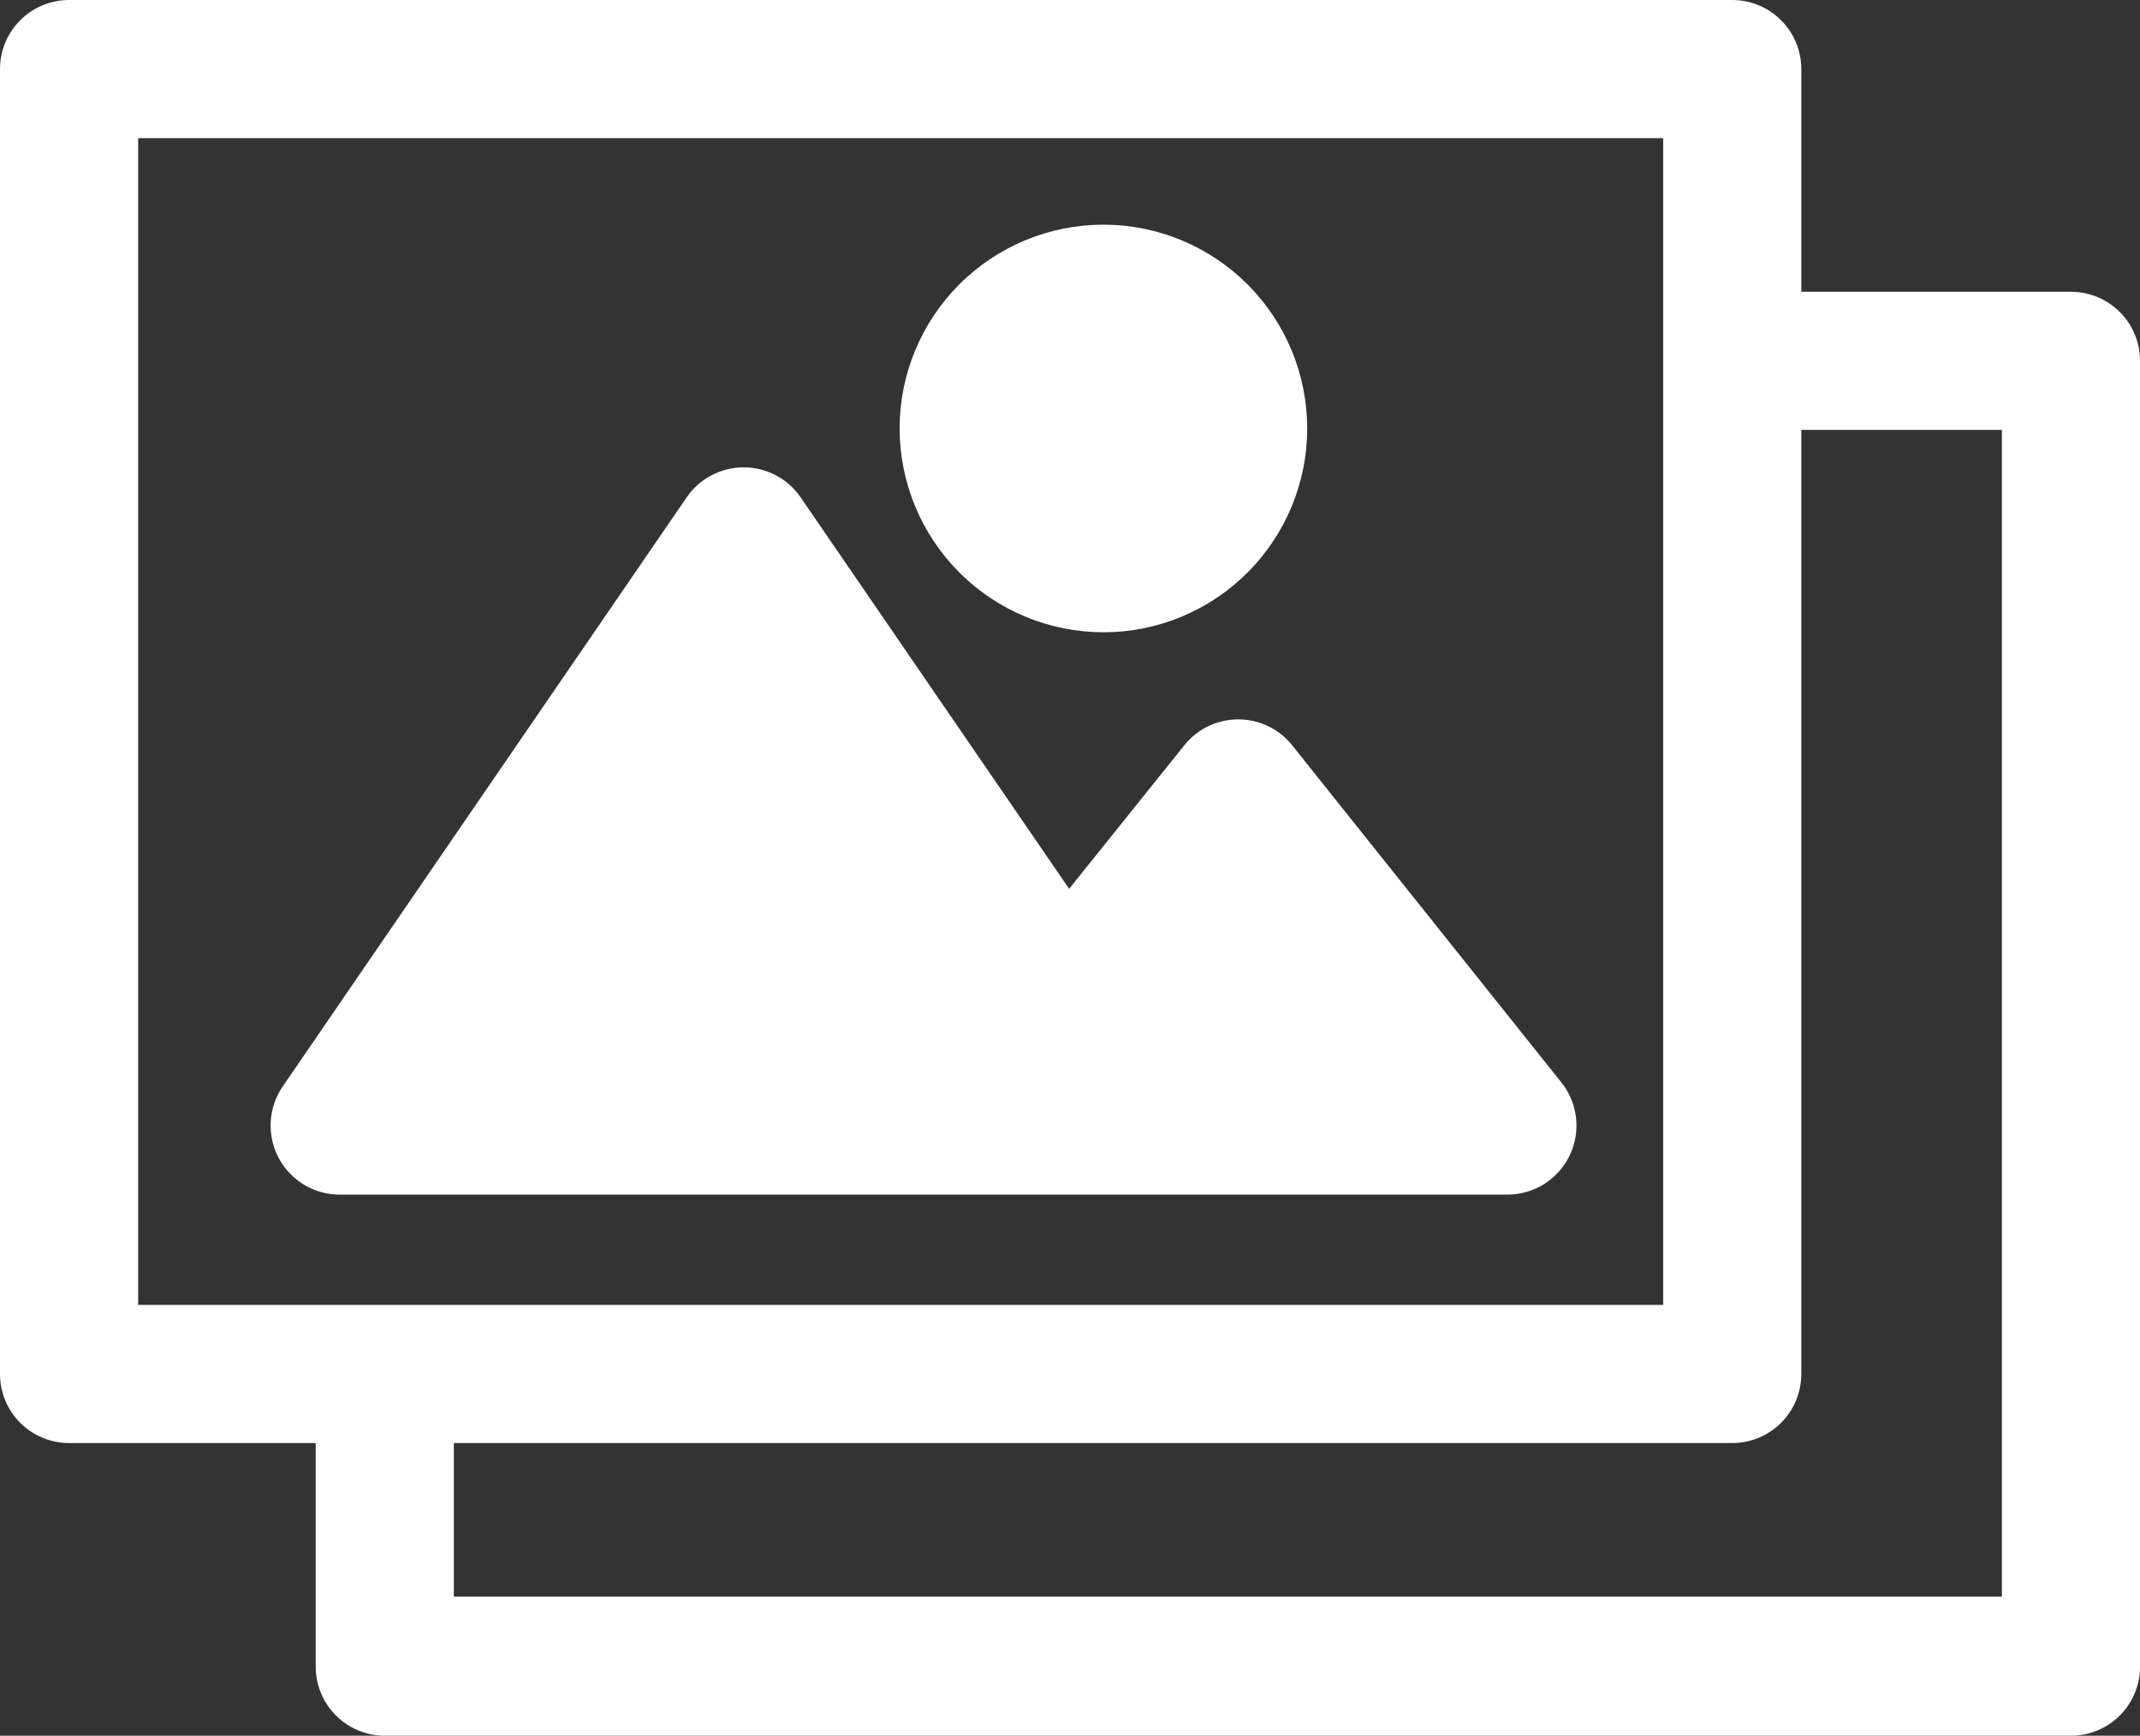
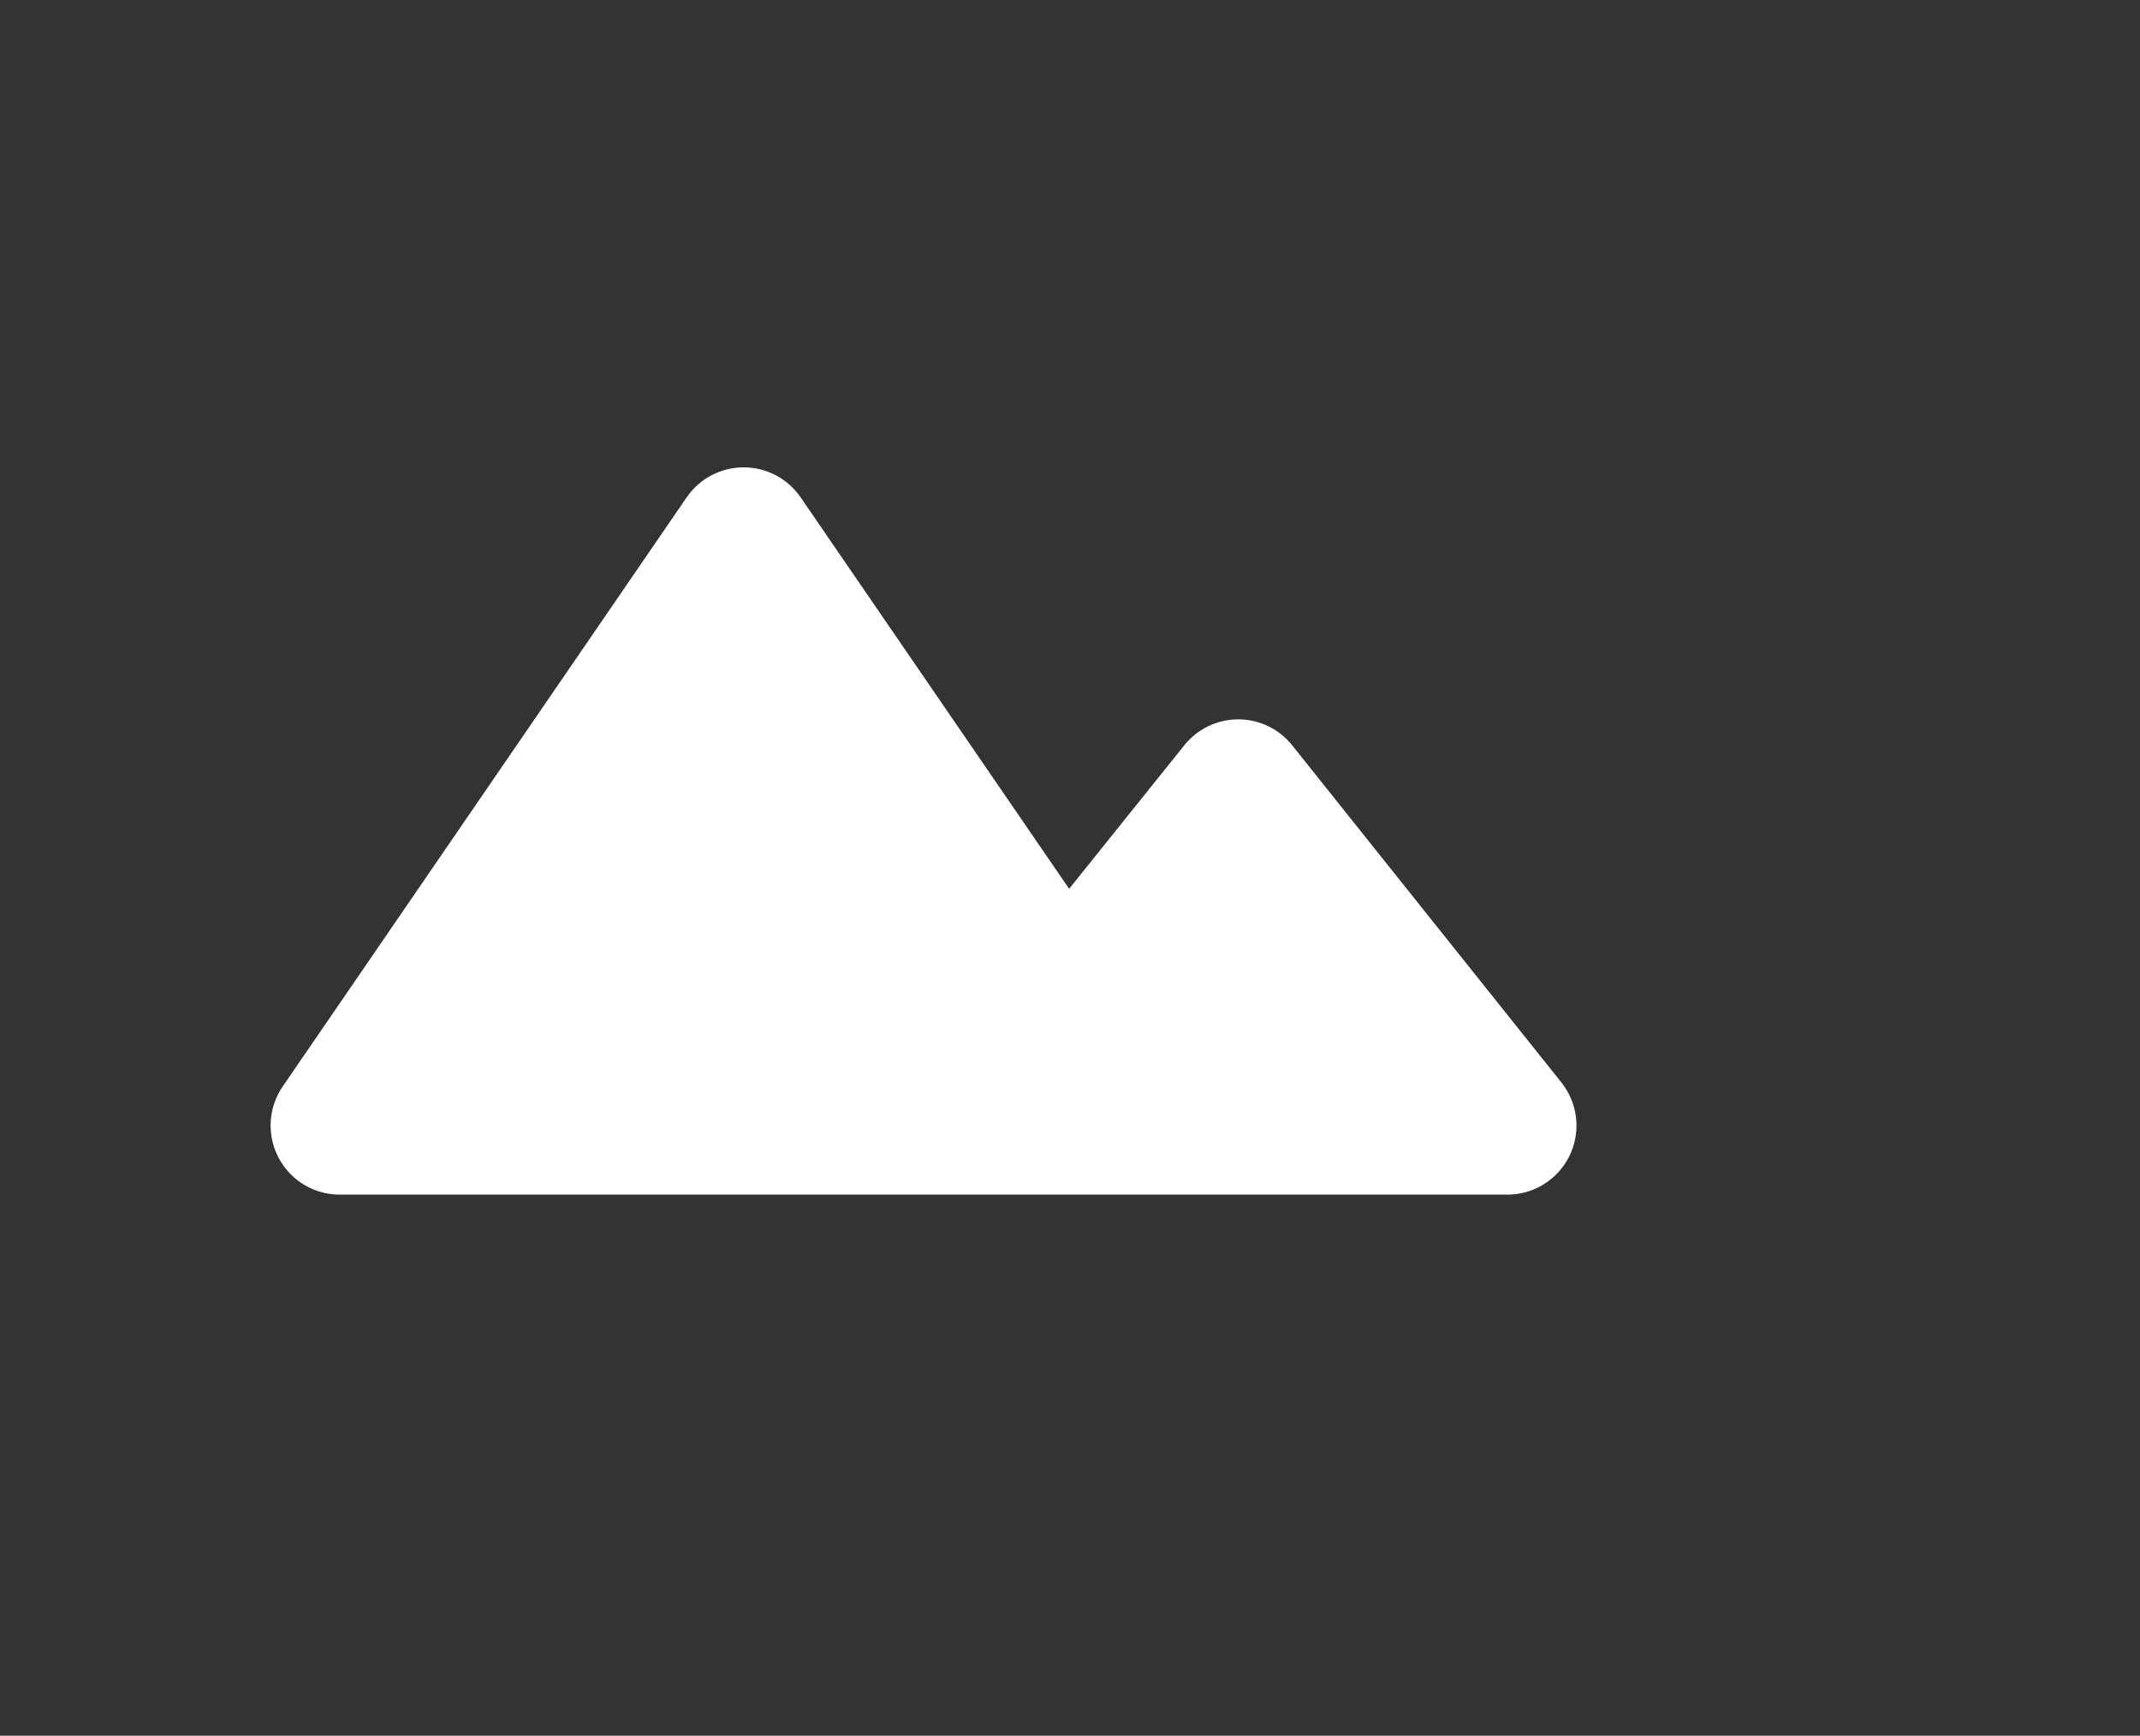
<svg xmlns="http://www.w3.org/2000/svg" id="Layer_2" viewBox="0 0 520.46 422.13">
  <rect x="0" y="0" width="520.46" height="422.13" fill="#333333" stroke="none" />
  <defs>
    <style>.cls-1{fill:#fff;}</style>
  </defs>
  <g id="Layer_1-2">
-     <path class="cls-1" d="m503.67,70.95h-65.58V16.8c0-4.46-1.77-8.73-4.92-11.88-3.15-3.15-7.42-4.92-11.88-4.92H16.8c-4.45,0-8.73,1.77-11.88,4.92C1.77,8.07,0,12.34,0,16.8v317.35c0,4.46,1.77,8.73,4.92,11.88,3.15,3.15,7.43,4.92,11.88,4.92h59.98v54.38c0,4.46,1.77,8.73,4.92,11.88,3.15,3.15,7.42,4.92,11.88,4.92h410.09c4.45,0,8.73-1.77,11.88-4.92,3.15-3.15,4.92-7.42,4.92-11.88V87.76c0-4.46-1.77-8.73-4.92-11.88-3.15-3.15-7.43-4.92-11.88-4.92h0ZM33.6,317.35V33.6h370.89v283.75H33.6Zm453.27,70.95H110.38v-37.35h310.91c4.46,0,8.73-1.77,11.88-4.92,3.15-3.15,4.92-7.42,4.92-11.88V104.55h48.78v283.75Z" />
-     <path class="cls-1" d="m268.36,153.77c13.14,0,25.75-5.22,35.04-14.52,9.29-9.29,14.52-21.9,14.52-35.04s-5.22-25.75-14.52-35.05c-9.29-9.29-21.9-14.52-35.04-14.52s-25.75,5.22-35.05,14.52c-9.29,9.3-14.52,21.9-14.52,35.05.02,13.14,5.24,25.73,14.54,35.03,9.29,9.29,21.89,14.52,35.03,14.53h0Z" />
    <path class="cls-1" d="m314.28,181.27c-3.19-4-8.02-6.32-13.13-6.32s-9.94,2.32-13.13,6.32l-28,34.89-65.3-95.2c-3.13-4.57-8.32-7.3-13.86-7.3s-10.73,2.73-13.86,7.3l-98.23,143.25c-2.32,3.38-3.33,7.49-2.83,11.56.5,4.07,2.47,7.82,5.54,10.54,3.07,2.72,7.03,4.22,11.13,4.22h284.03c4.23,0,8.31-1.61,11.41-4.5,3.1-2.88,5-6.83,5.31-11.05.31-4.22-.98-8.41-3.62-11.72l-65.46-81.98Z" />
  </g>
</svg>